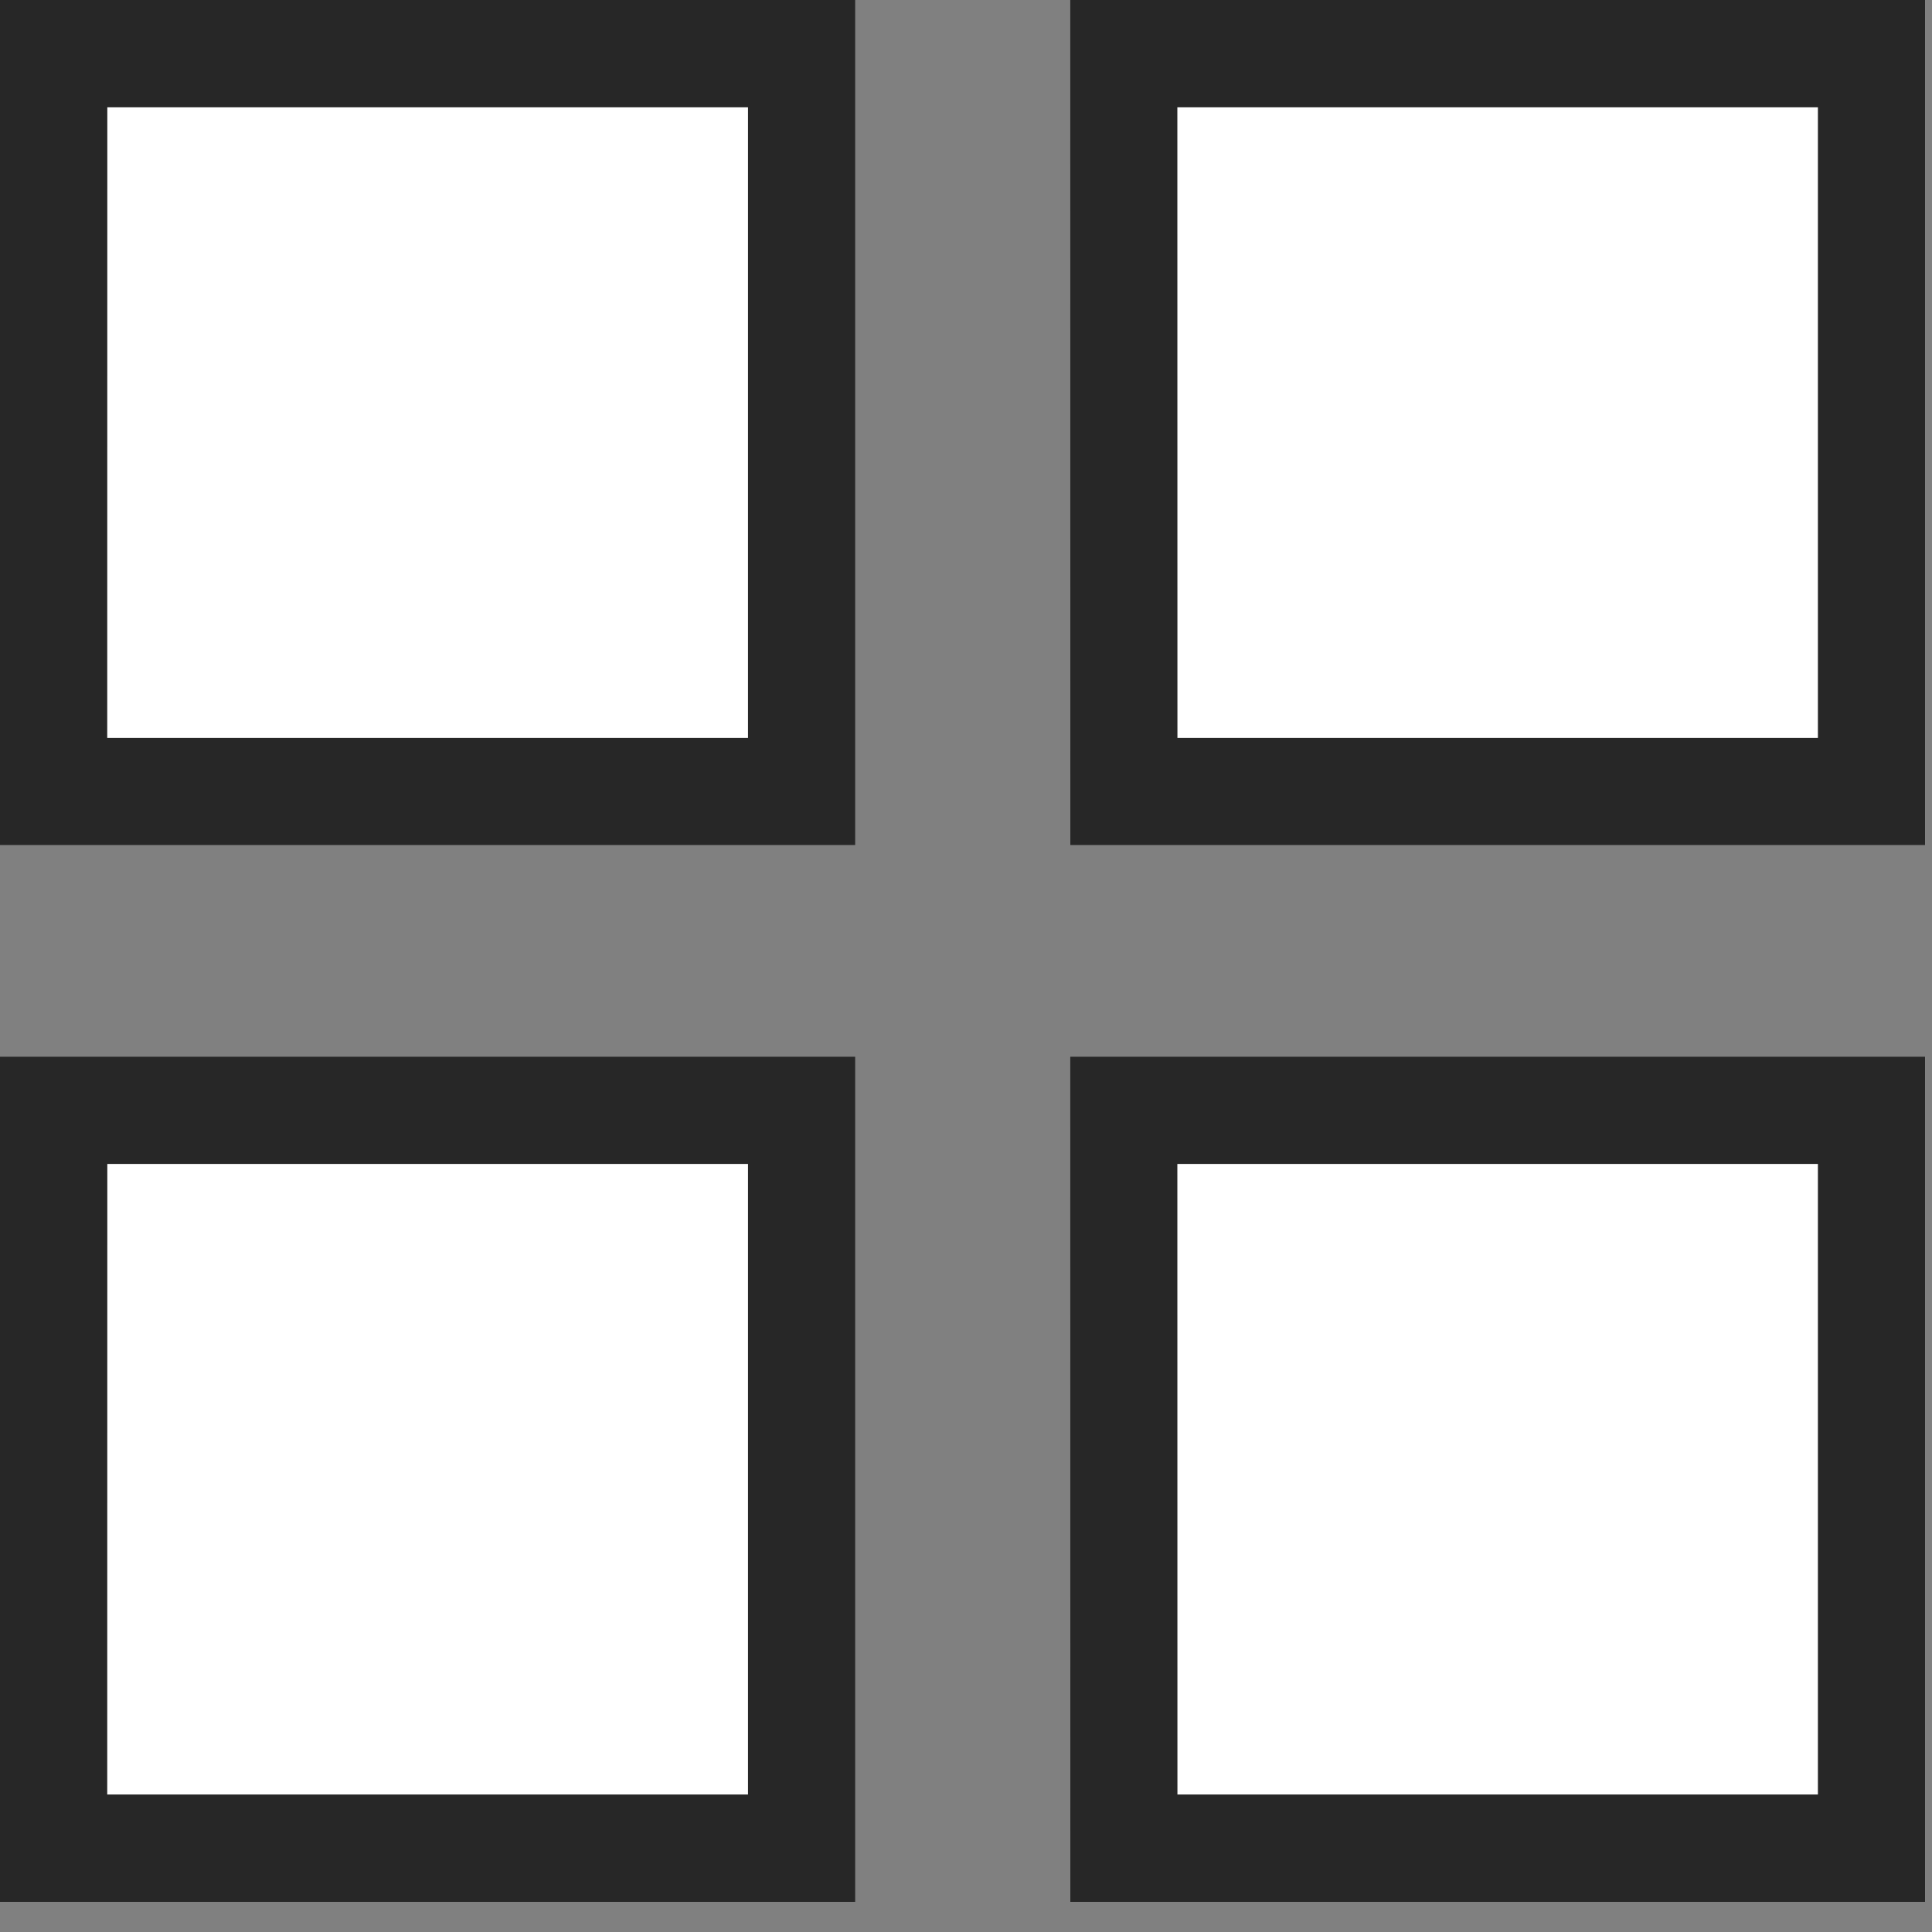
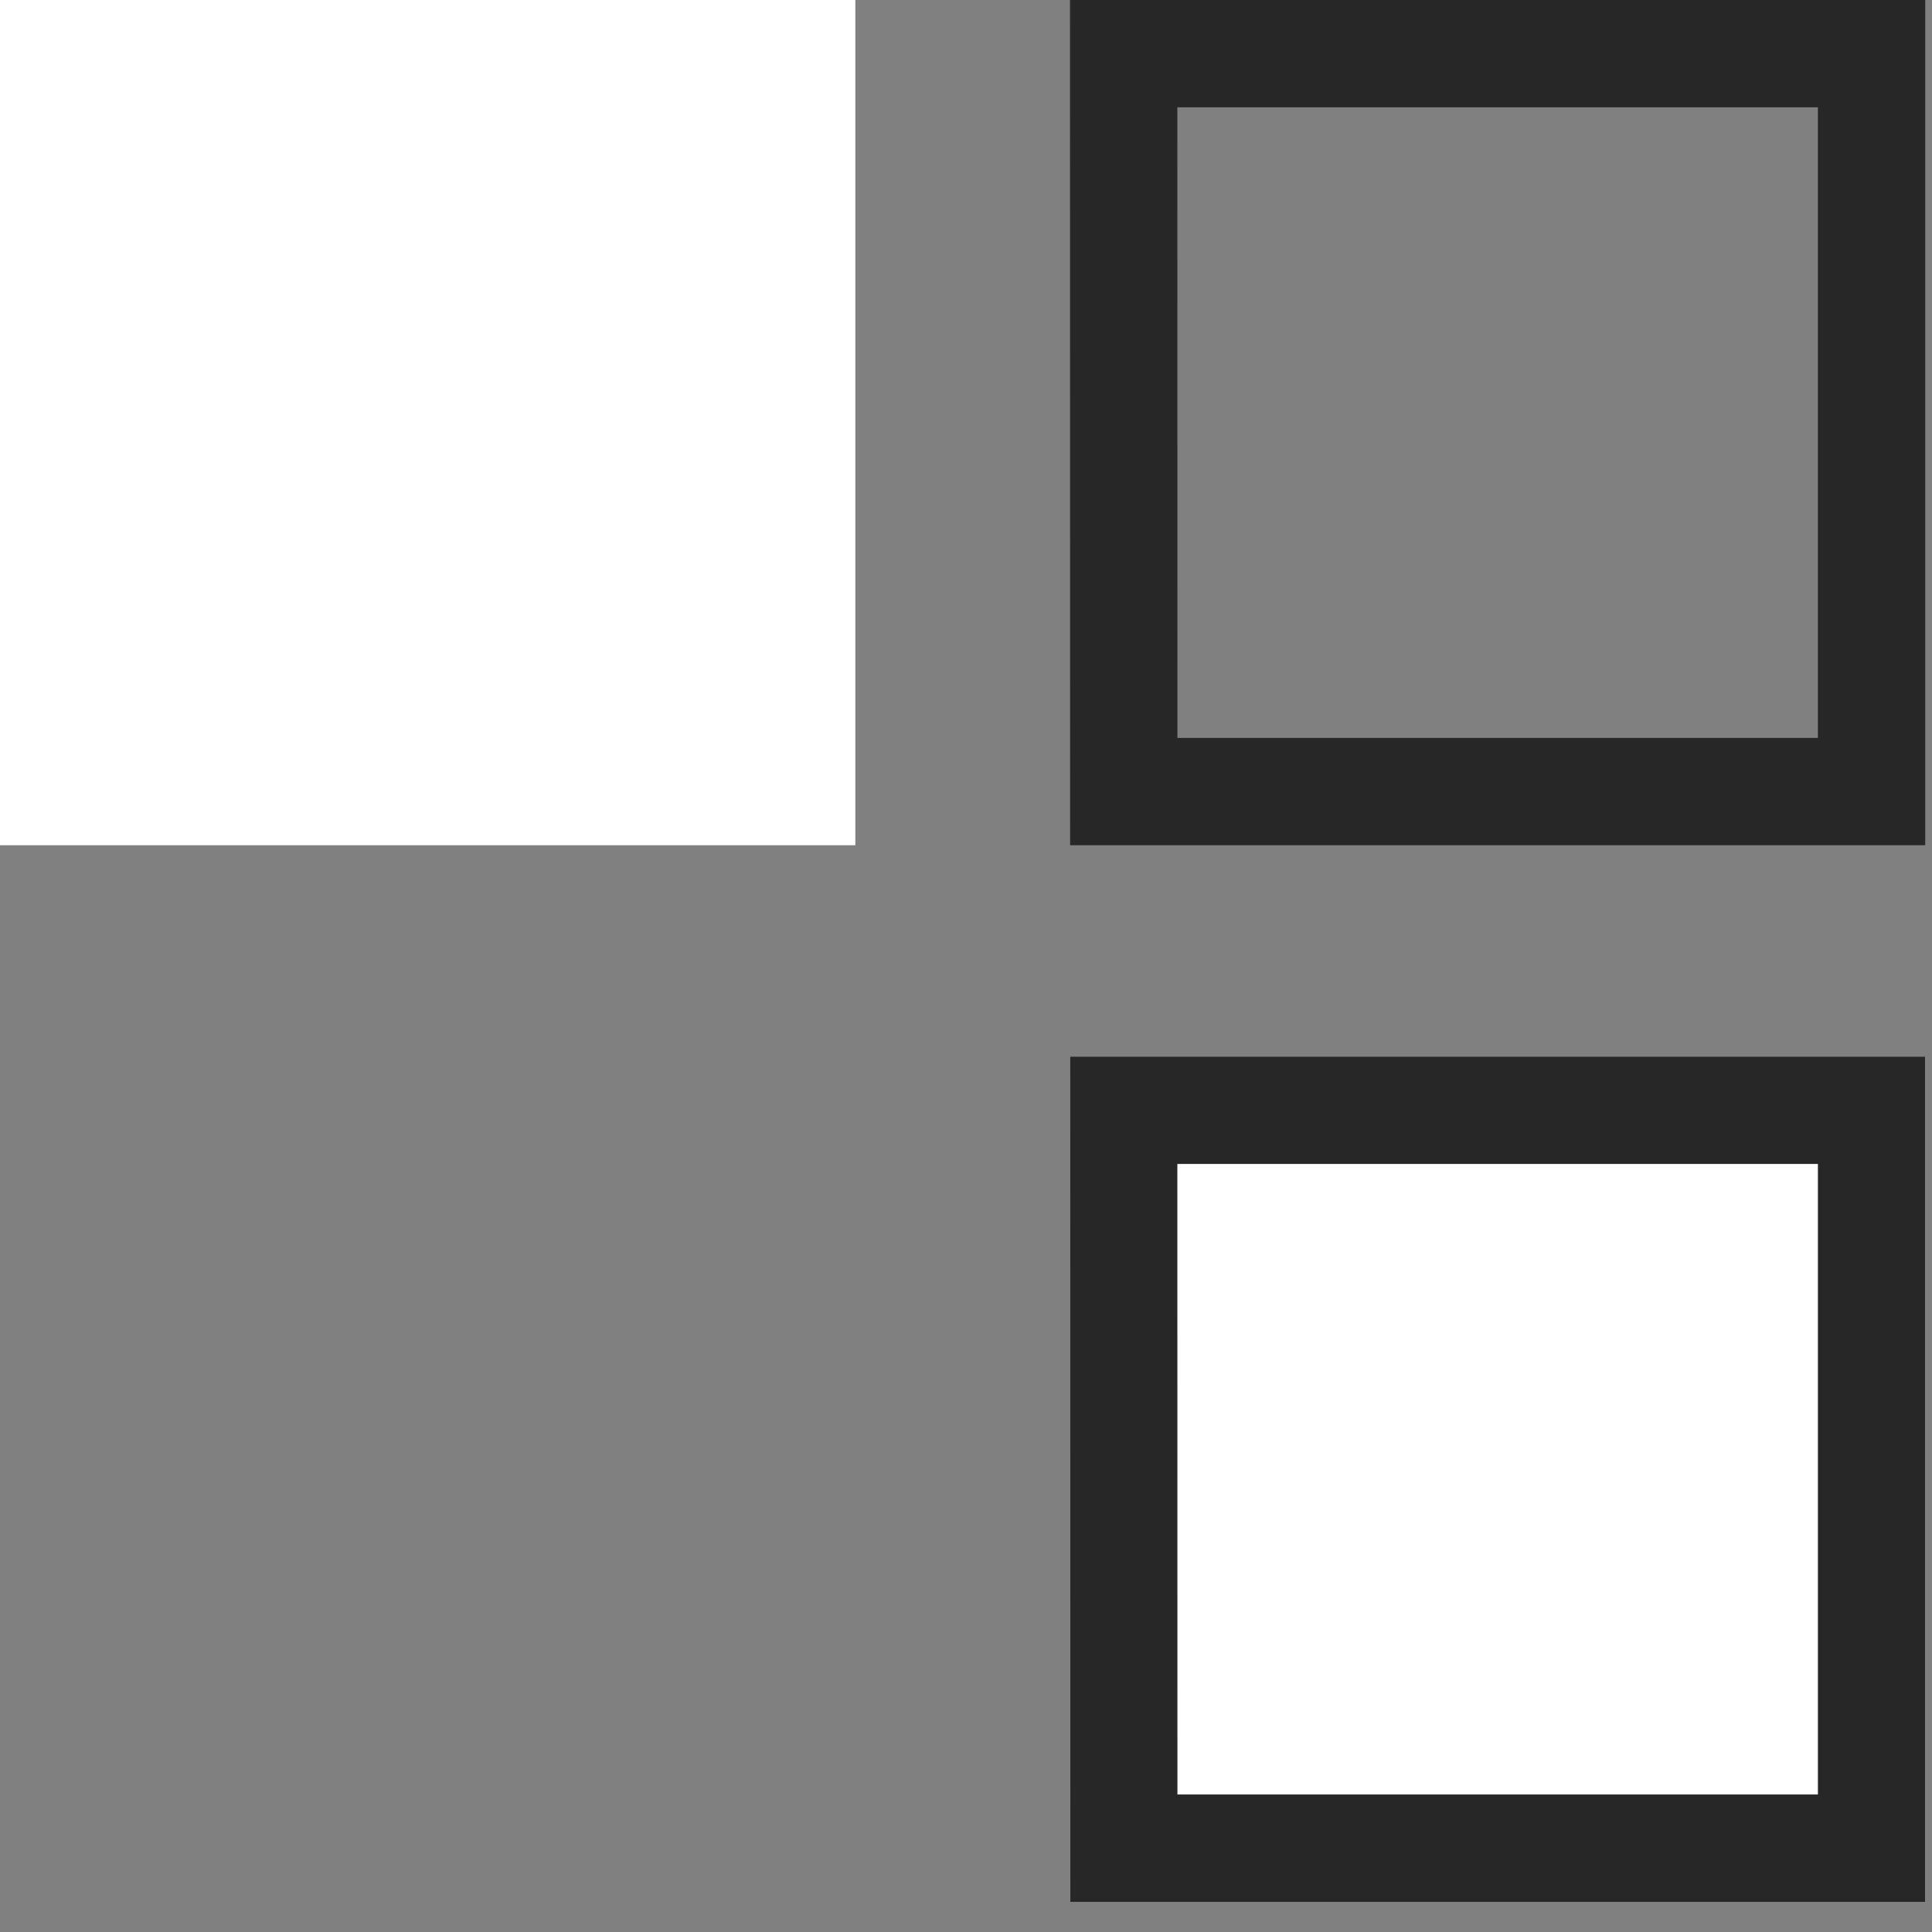
<svg xmlns="http://www.w3.org/2000/svg" width="18" height="18" viewBox="0 0 18 18">
  <rect x="0" y="0" width="18" height="18" fill="#808080" stroke="none" />
  <defs>
    <clipPath id="47xza">
      <path fill="#fff" d="M0 0h7.969v7.875h-7.97z" />
    </clipPath>
    <clipPath id="47xzb">
      <path fill="#fff" d="M9.969 0h7.968v7.875H9.97z" />
    </clipPath>
    <clipPath id="47xzc">
-       <path fill="#fff" d="M0 9.844h7.969v7.875h-7.97z" />
-     </clipPath>
+       </clipPath>
    <clipPath id="47xzd">
      <path fill="#fff" d="M9.969 9.844h7.968v7.875H9.97z" />
    </clipPath>
  </defs>
  <g>
    <g>
      <path fill="#fff" d="M0 0h7.969v7.875h-7.97z" />
-       <path fill="none" stroke="#272727" stroke-miterlimit="20" stroke-width="2" d="M0 0v0h7.969v7.875h-7.97v0z" clip-path="url(&quot;#47xza&quot;)" />
    </g>
    <g>
-       <path fill="#fff" d="M9.969 0h7.968v7.875H9.97z" />
      <path fill="none" stroke="#272727" stroke-miterlimit="20" stroke-width="2" d="M9.969 0v0h7.968v7.875H9.97v0z" clip-path="url(&quot;#47xzb&quot;)" />
    </g>
    <g>
-       <path fill="#fff" d="M0 9.844h7.969v7.875h-7.97z" />
      <path fill="none" stroke="#272727" stroke-miterlimit="20" stroke-width="2" d="M0 9.844v0h7.969v7.875h-7.97v0z" clip-path="url(&quot;#47xzc&quot;)" />
    </g>
    <g>
      <path fill="#fff" d="M9.969 9.844h7.968v7.875H9.97z" />
      <path fill="none" stroke="#272727" stroke-miterlimit="20" stroke-width="2" d="M9.969 9.844v0h7.968v7.875H9.97v0z" clip-path="url(&quot;#47xzd&quot;)" />
    </g>
  </g>
</svg>